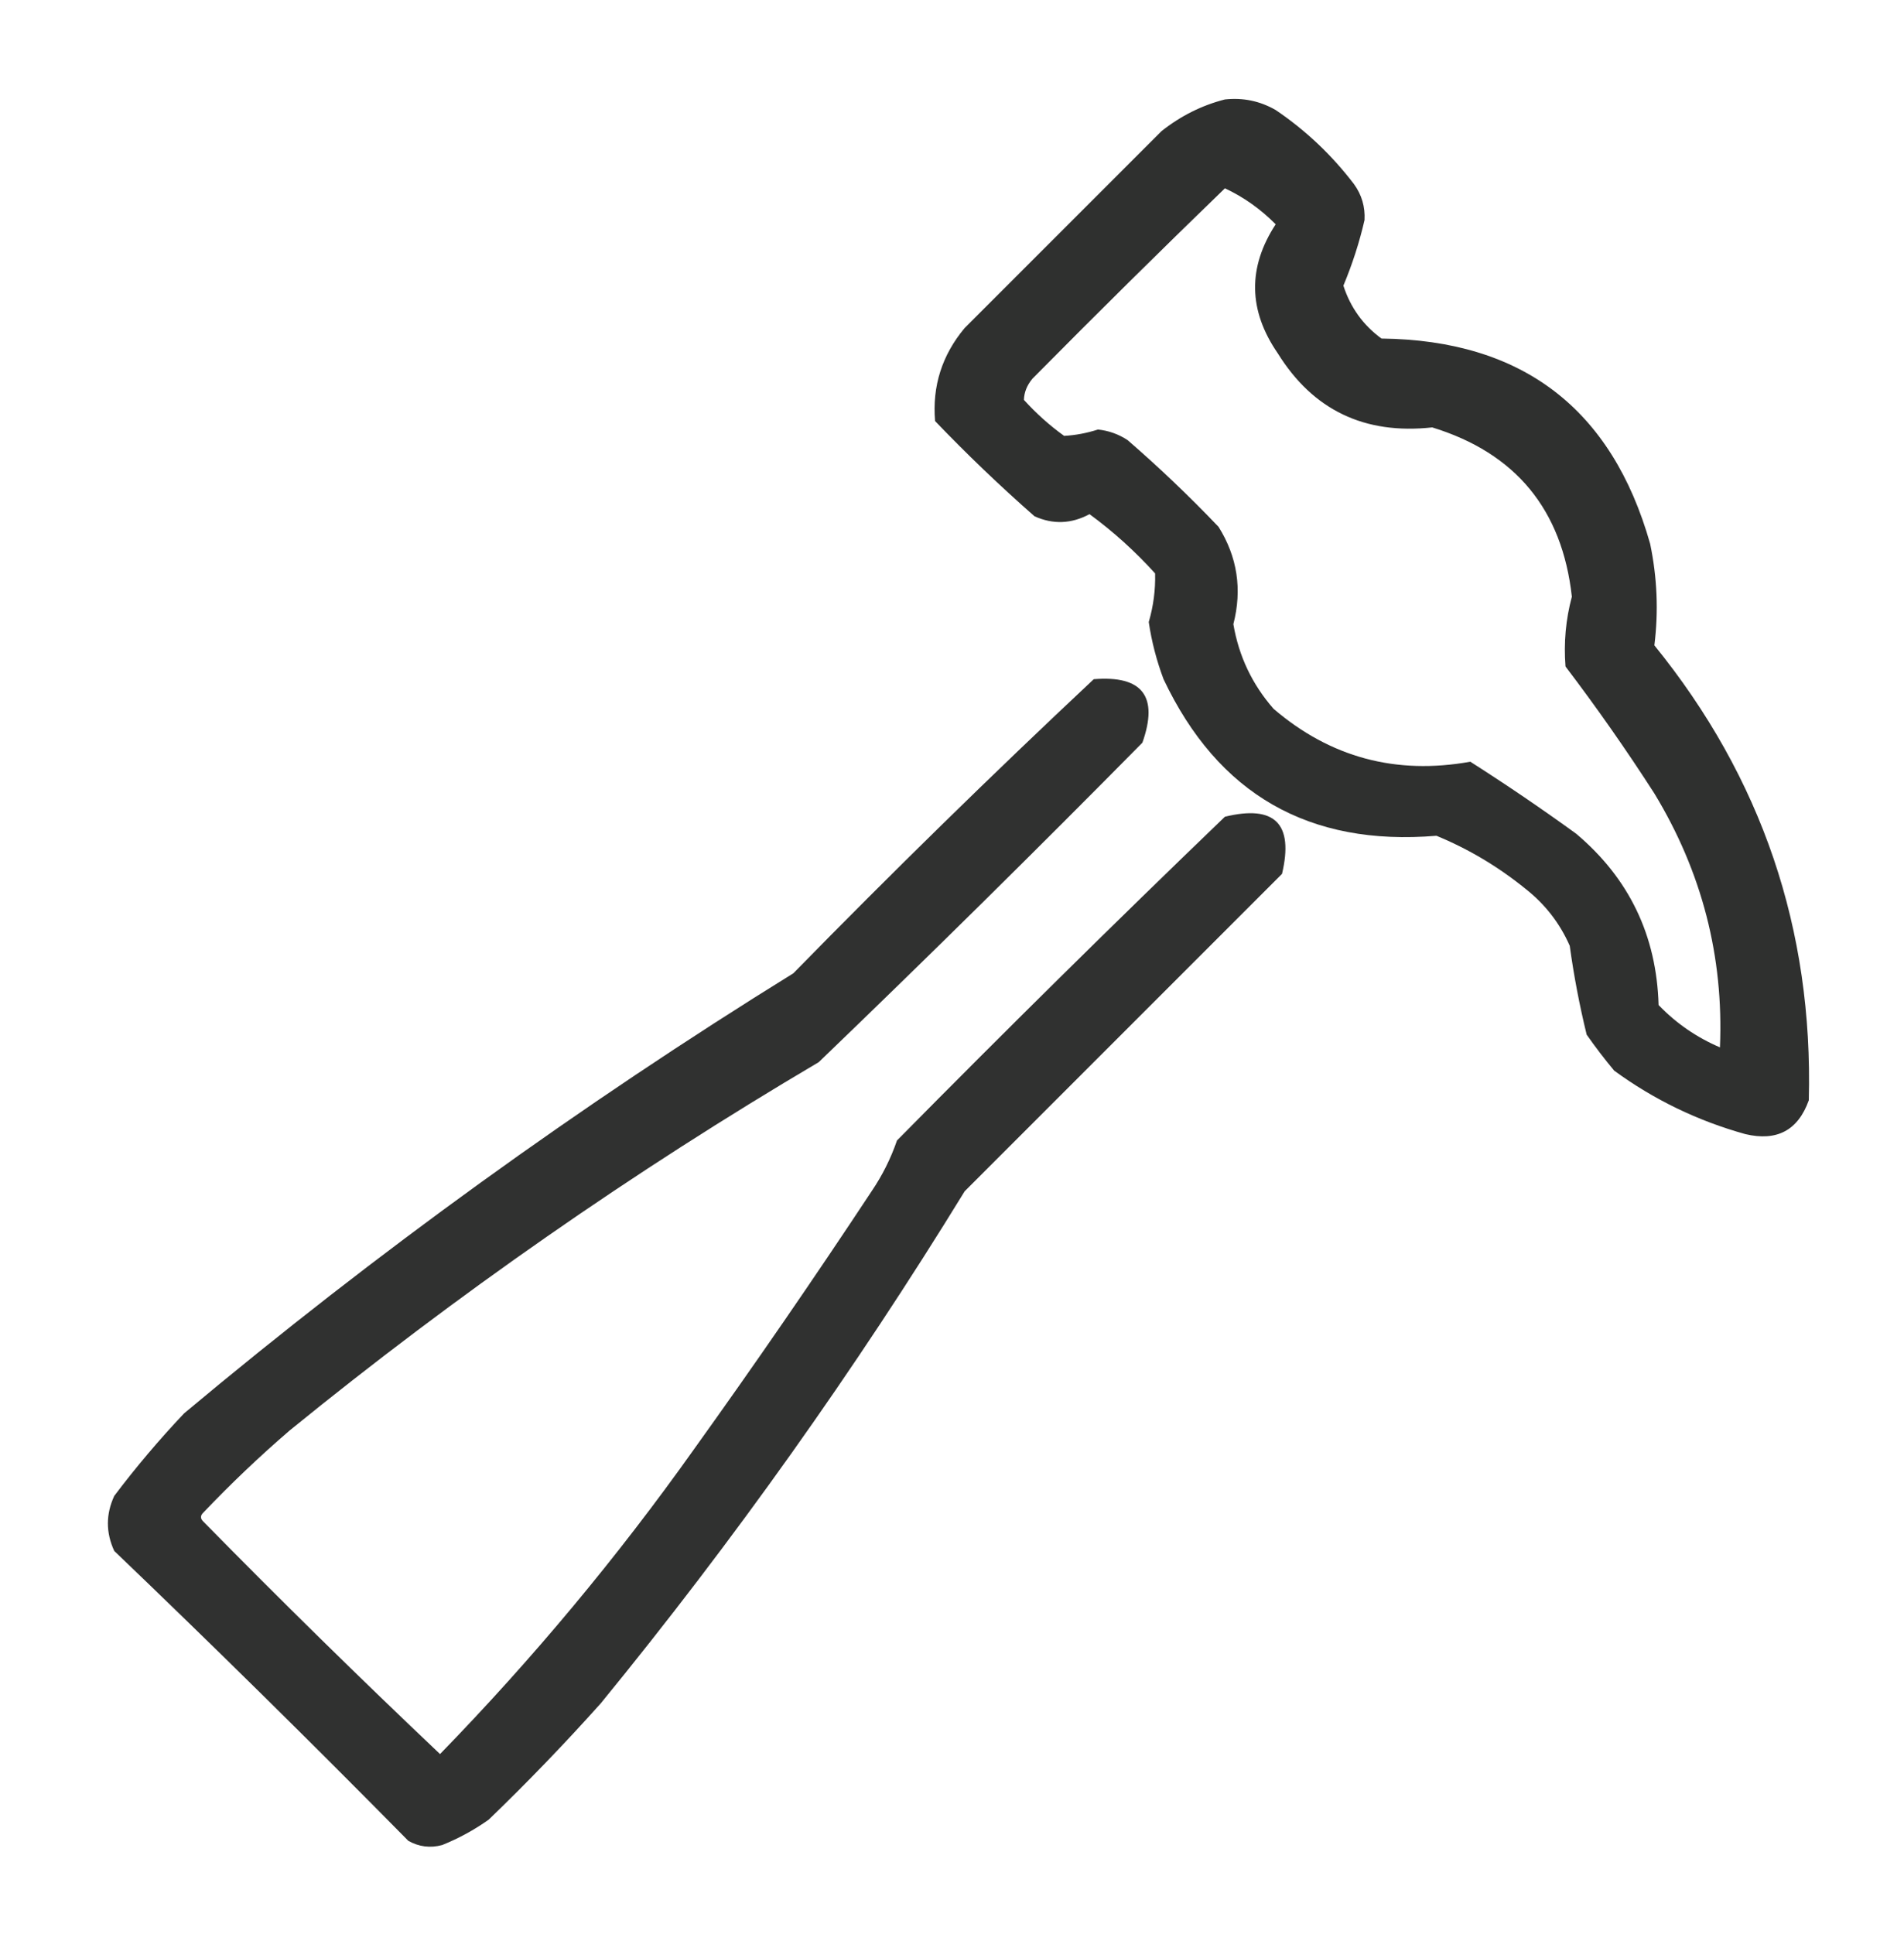
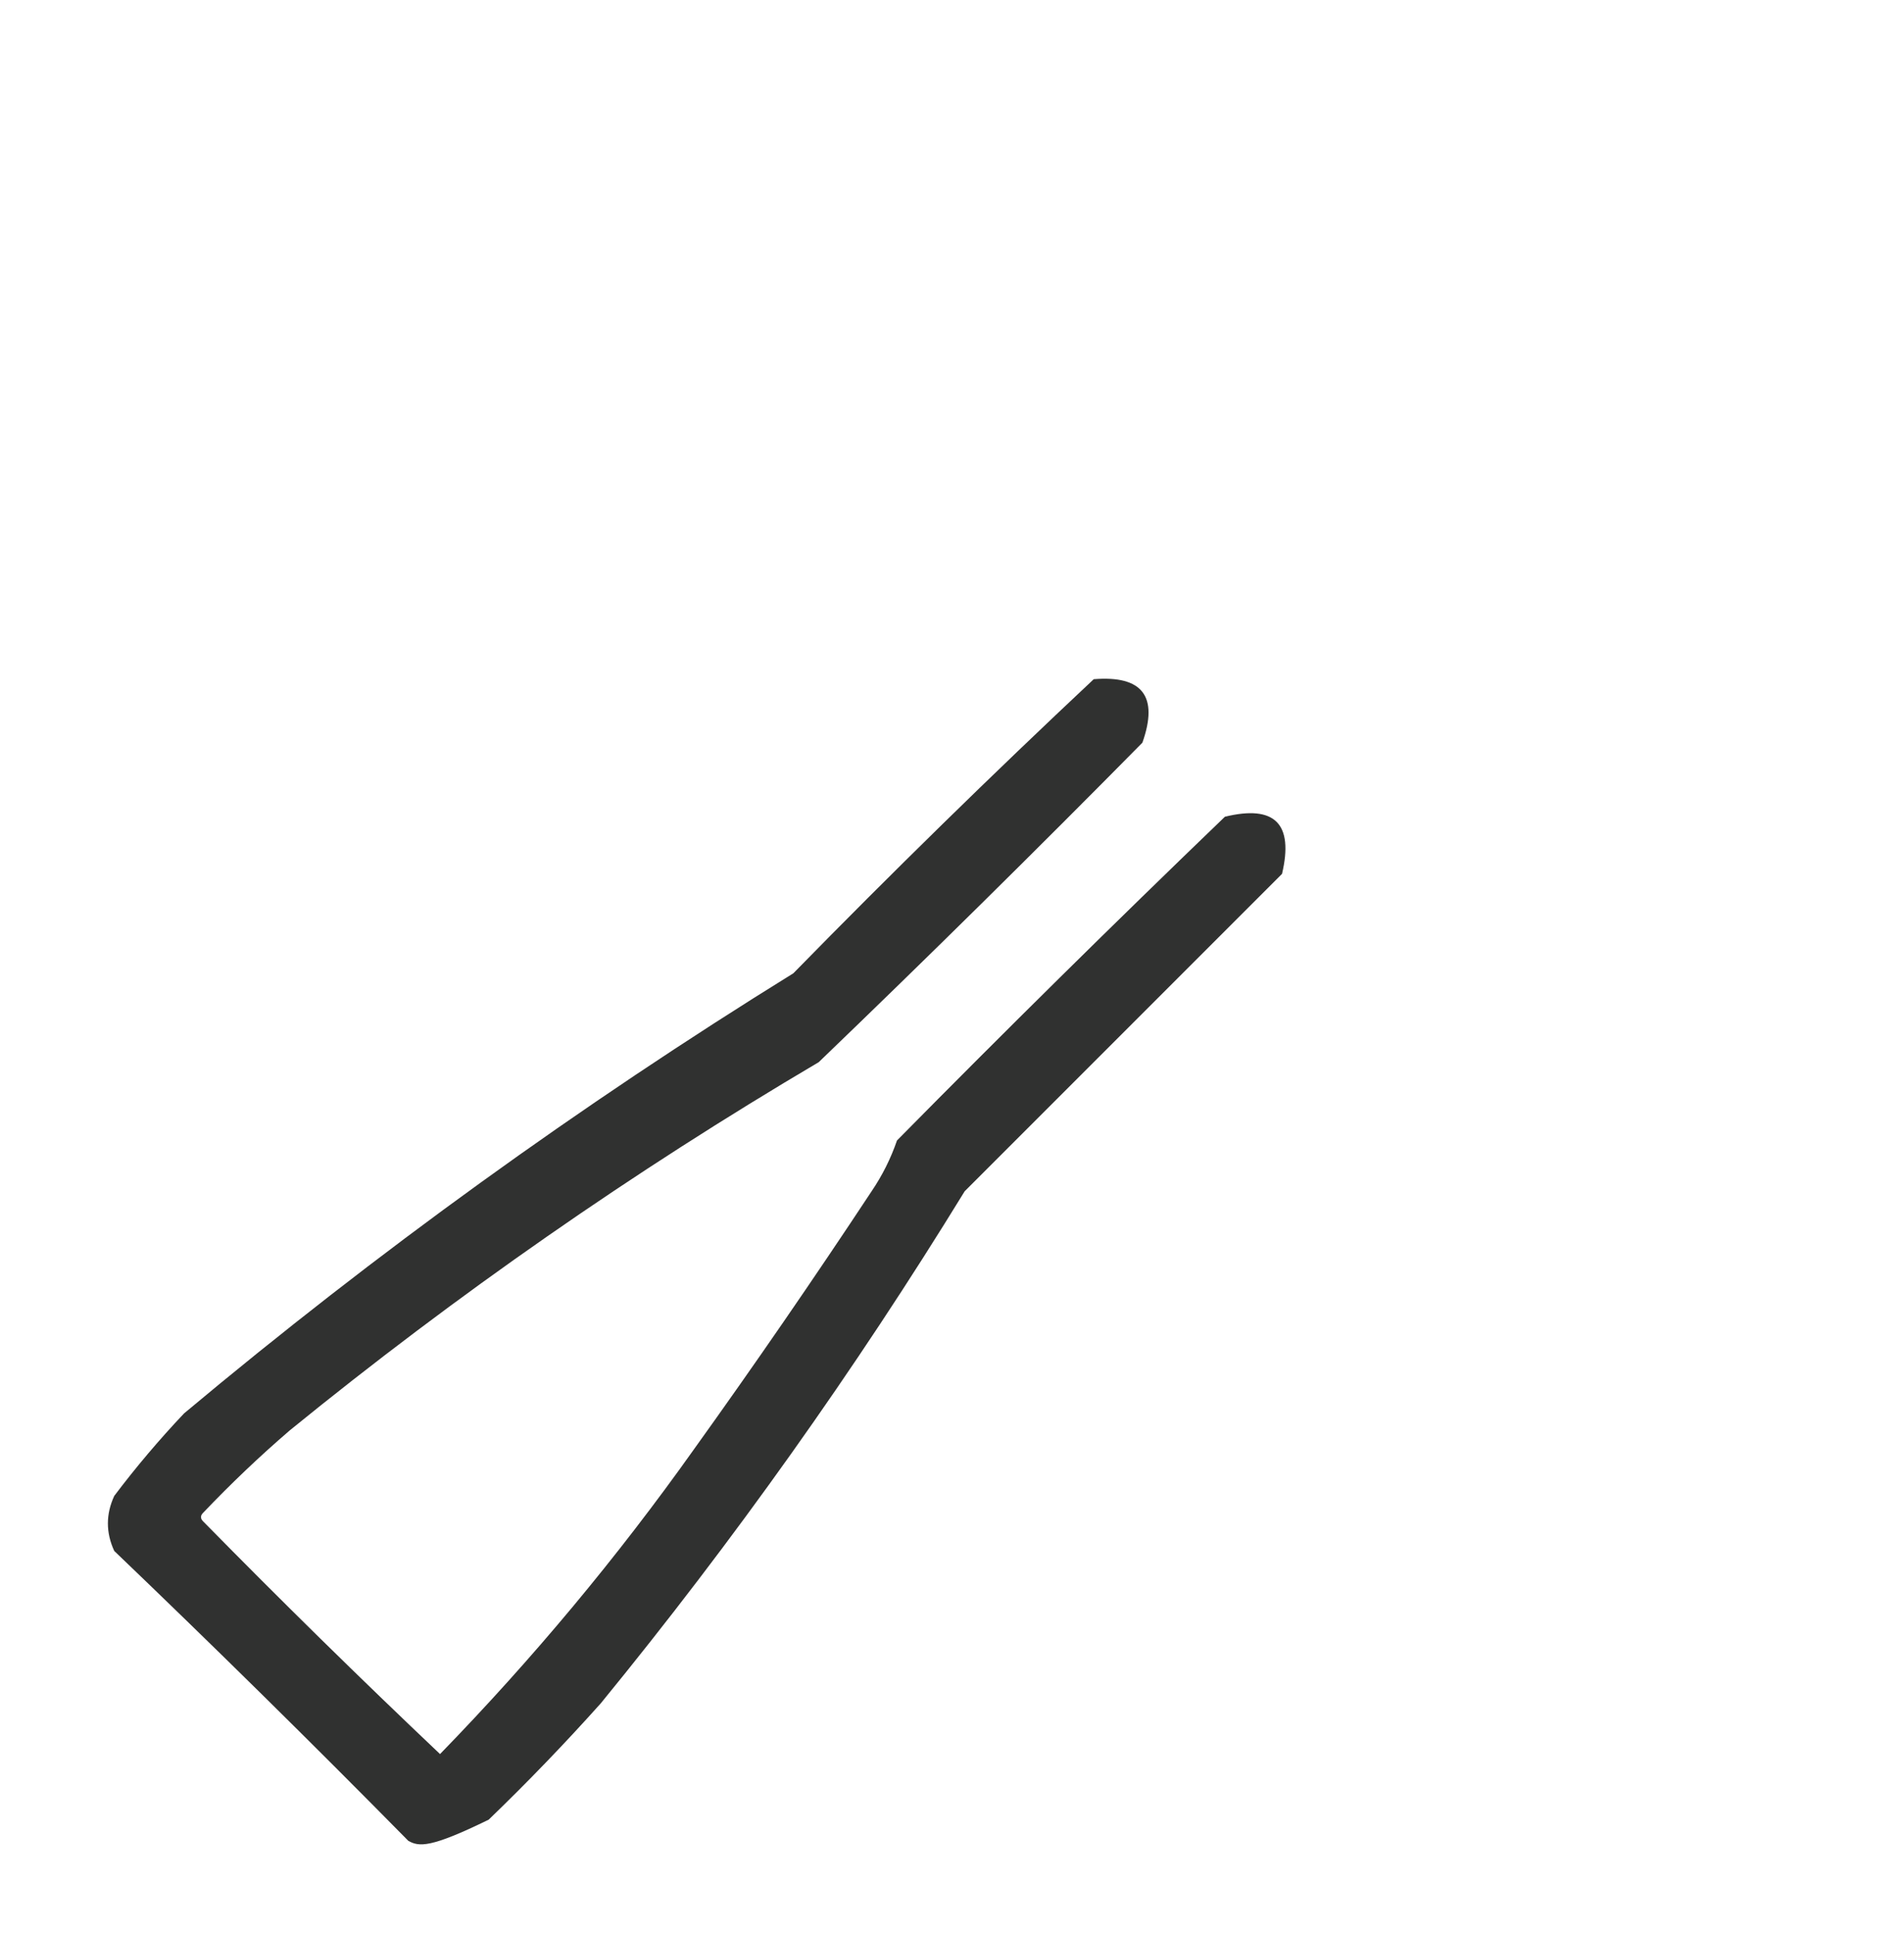
<svg xmlns="http://www.w3.org/2000/svg" version="1.1" width="450px" height="457px" style="shape-rendering:geometricPrecision; text-rendering:geometricPrecision; image-rendering:optimizeQuality; fill-rule:evenodd; clip-rule:evenodd">
  <g>
-     <path style="opacity:0.937" fill="#222322" d="M 289.5,23.5 C 293.792,23.035 297.792,23.868 301.5,26C 308.61,30.811 314.777,36.644 320,43.5C 321.838,46.037 322.671,48.871 322.5,52C 321.283,57.278 319.616,62.445 317.5,67.5C 319.174,72.666 322.174,76.833 326.5,80C 359.766,80.378 380.933,96.544 390,128.5C 391.666,136.472 391.999,144.472 391,152.5C 416.381,183.78 428.548,219.614 427.5,260C 424.965,267.103 419.965,269.77 412.5,268C 401.218,264.859 390.885,259.859 381.5,253C 379.212,250.257 377.045,247.423 375,244.5C 373.304,237.572 371.971,230.572 371,223.5C 368.646,218.142 365.146,213.642 360.5,210C 354.074,204.79 347.074,200.624 339.5,197.5C 309.37,200.023 287.87,187.69 275,160.5C 273.354,156.122 272.187,151.622 271.5,147C 272.607,143.203 273.107,139.37 273,135.5C 268.281,130.278 263.115,125.612 257.5,121.5C 253.214,123.806 248.88,123.973 244.5,122C 236.311,114.809 228.477,107.309 221,99.5C 220.307,91.243 222.641,83.91 228,77.5C 243.5,62 259,46.5 274.5,31C 279.06,27.386 284.06,24.886 289.5,23.5 Z M 289.5,44.5 C 293.922,46.561 297.922,49.395 301.5,53C 294.848,63.195 295.015,73.362 302,83.5C 310.332,96.914 322.499,102.747 338.5,101C 358.211,107.06 369.211,120.394 371.5,141C 370.056,146.39 369.556,151.89 370,157.5C 377.389,167.223 384.389,177.223 391,187.5C 402.238,206.029 407.405,226.029 406.5,247.5C 400.979,245.142 396.145,241.809 392,237.5C 391.522,221.045 385.022,207.545 372.5,197C 364.34,191.086 356.007,185.419 347.5,180C 329.923,183.158 314.423,178.991 301,167.5C 295.951,161.735 292.784,155.068 291.5,147.5C 293.614,139.276 292.447,131.609 288,124.5C 281.136,117.302 273.97,110.468 266.5,104C 264.361,102.596 262.028,101.763 259.5,101.5C 256.829,102.357 254.163,102.857 251.5,103C 248.051,100.518 244.884,97.685 242,94.5C 242.044,92.722 242.711,91.055 244,89.5C 259.062,74.271 274.228,59.271 289.5,44.5 Z" />
-   </g>
+     </g>
  <g>
-     <path style="opacity:0.931" fill="#222322" d="M 258.5,160.5 C 270.026,159.563 273.859,164.563 270,175.5C 244.805,201.028 219.305,226.195 193.5,251C 149.625,276.883 107.959,305.883 68.5,338C 61.364,344.135 54.531,350.635 48,357.5C 47.333,358.167 47.333,358.833 48,359.5C 66.362,378.195 85.028,396.529 104,414.5C 125.906,391.978 145.906,367.978 164,342.5C 178.39,322.442 192.39,302.108 206,281.5C 208.527,277.779 210.527,273.779 212,269.5C 237.528,243.638 263.361,218.138 289.5,193C 301.298,190.131 305.798,194.631 303,206.5C 278,231.5 253,256.5 228,281.5C 202.052,323.779 173.385,364.112 142,402.5C 133.531,411.97 124.697,421.137 115.5,430C 112.066,432.435 108.4,434.435 104.5,436C 101.697,436.755 99.03,436.422 96.5,435C 73.639,411.805 50.472,388.972 27,366.5C 25,362.167 25,357.833 27,353.5C 32.124,346.707 37.624,340.207 43.5,334C 89.026,295.904 137.026,261.237 187.5,230C 210.757,206.241 234.424,183.074 258.5,160.5 Z" />
+     <path style="opacity:0.931" fill="#222322" d="M 258.5,160.5 C 270.026,159.563 273.859,164.563 270,175.5C 244.805,201.028 219.305,226.195 193.5,251C 149.625,276.883 107.959,305.883 68.5,338C 61.364,344.135 54.531,350.635 48,357.5C 47.333,358.167 47.333,358.833 48,359.5C 66.362,378.195 85.028,396.529 104,414.5C 125.906,391.978 145.906,367.978 164,342.5C 178.39,322.442 192.39,302.108 206,281.5C 208.527,277.779 210.527,273.779 212,269.5C 237.528,243.638 263.361,218.138 289.5,193C 301.298,190.131 305.798,194.631 303,206.5C 278,231.5 253,256.5 228,281.5C 202.052,323.779 173.385,364.112 142,402.5C 133.531,411.97 124.697,421.137 115.5,430C 101.697,436.755 99.03,436.422 96.5,435C 73.639,411.805 50.472,388.972 27,366.5C 25,362.167 25,357.833 27,353.5C 32.124,346.707 37.624,340.207 43.5,334C 89.026,295.904 137.026,261.237 187.5,230C 210.757,206.241 234.424,183.074 258.5,160.5 Z" />
  </g>
</svg>